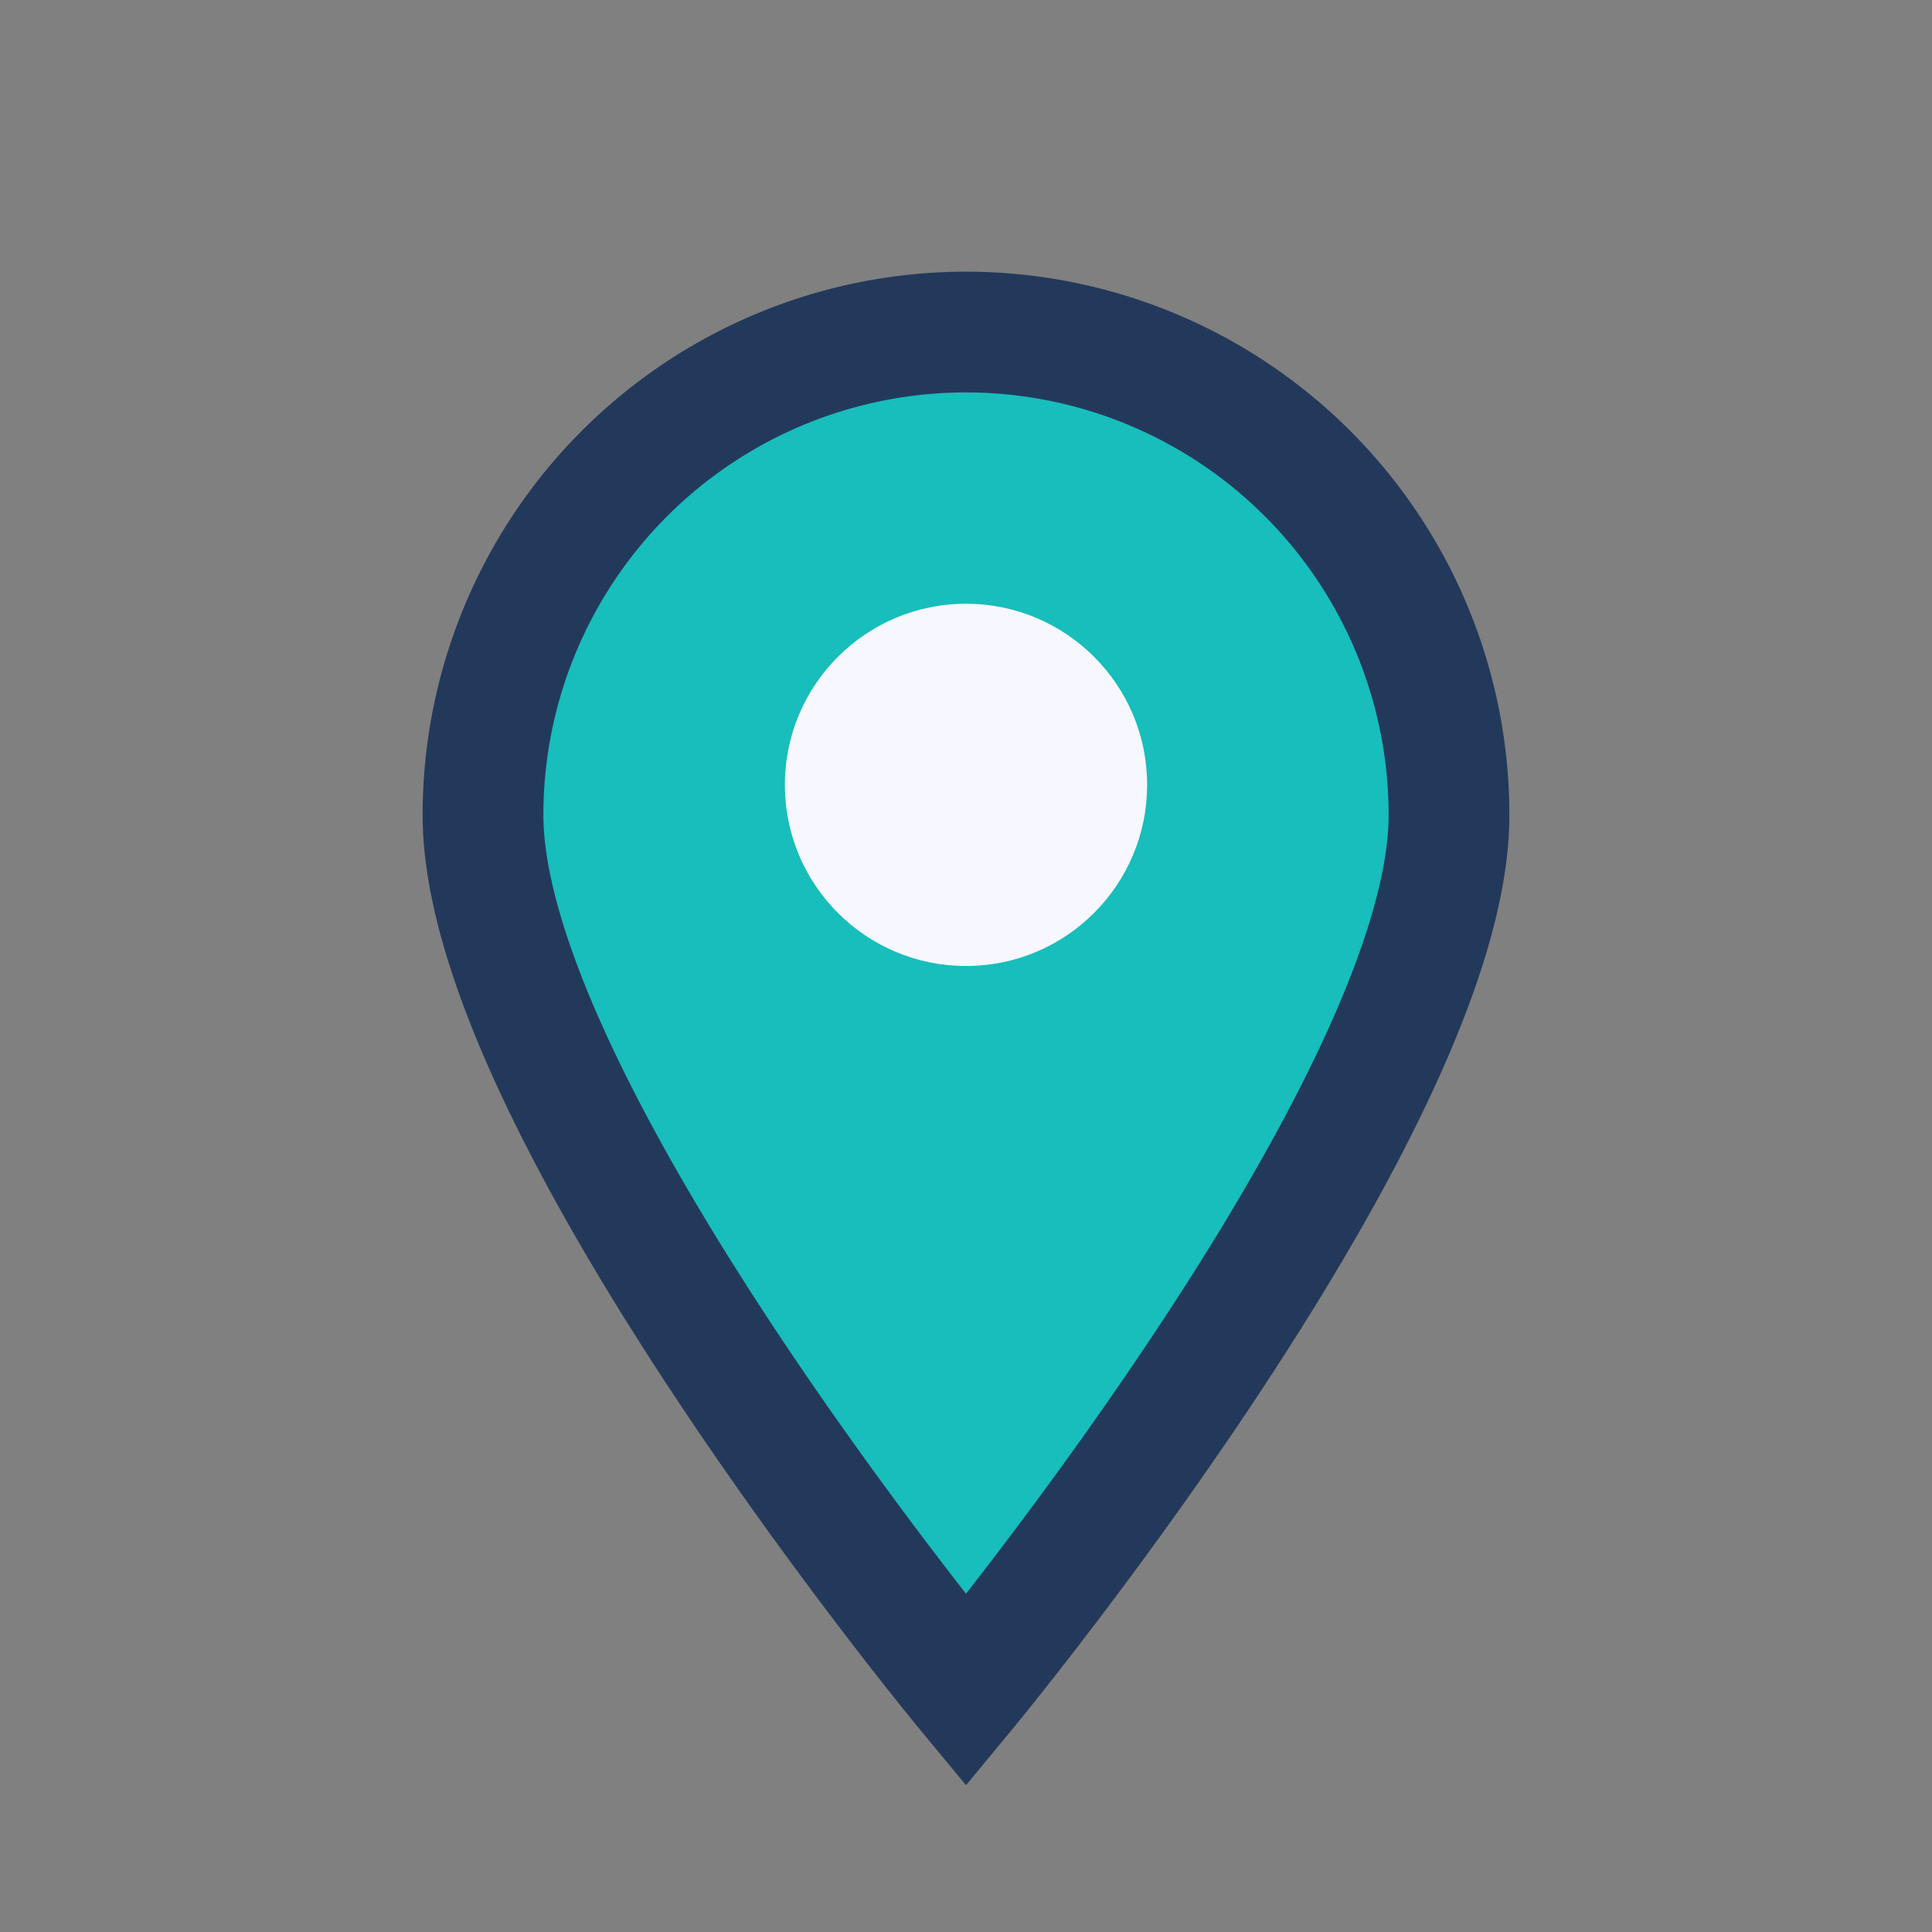
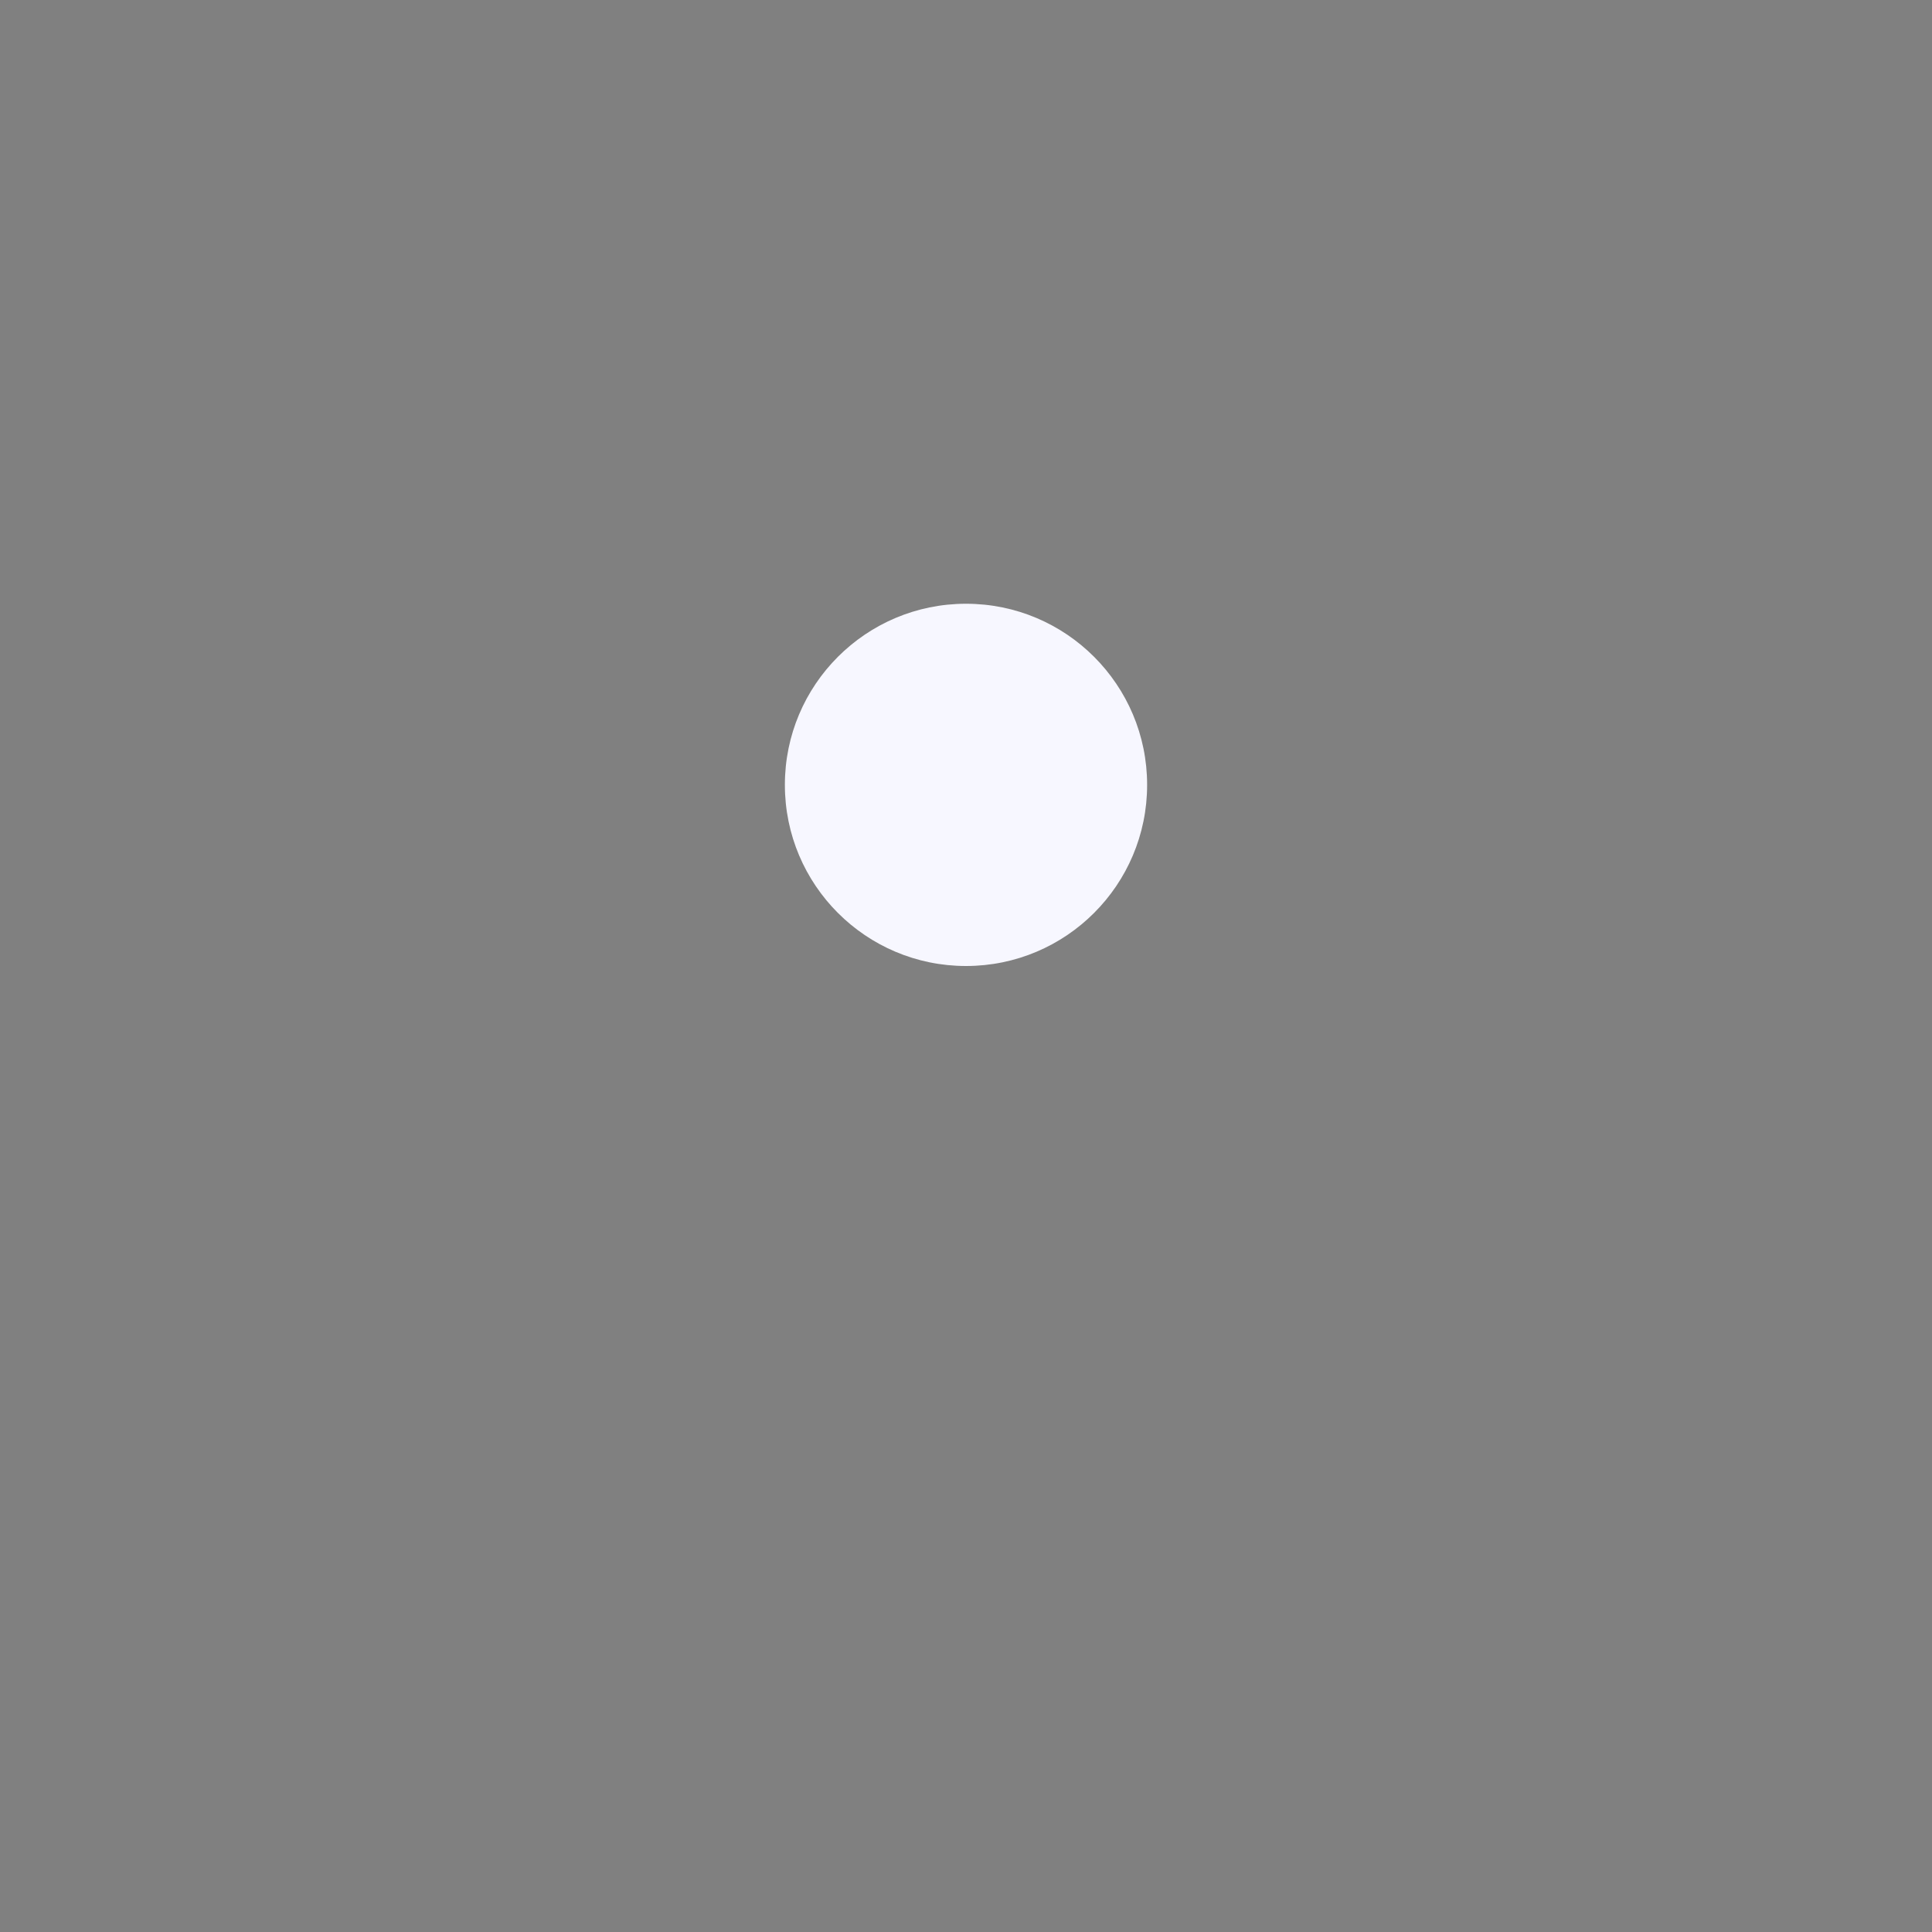
<svg xmlns="http://www.w3.org/2000/svg" width="32" height="32" viewBox="0 0 32 32">
  <rect x="0" y="0" width="32" height="32" fill="#808080" stroke="none" />
-   <path d="M16 28s8-9.667 8-14.5A8 8 0 0 0 8 13.5C8 18.333 16 28 16 28z" fill="#17BEBB" stroke="#23395B" stroke-width="2" />
  <circle cx="16" cy="13" r="3" fill="#F7F7FF" />
</svg>